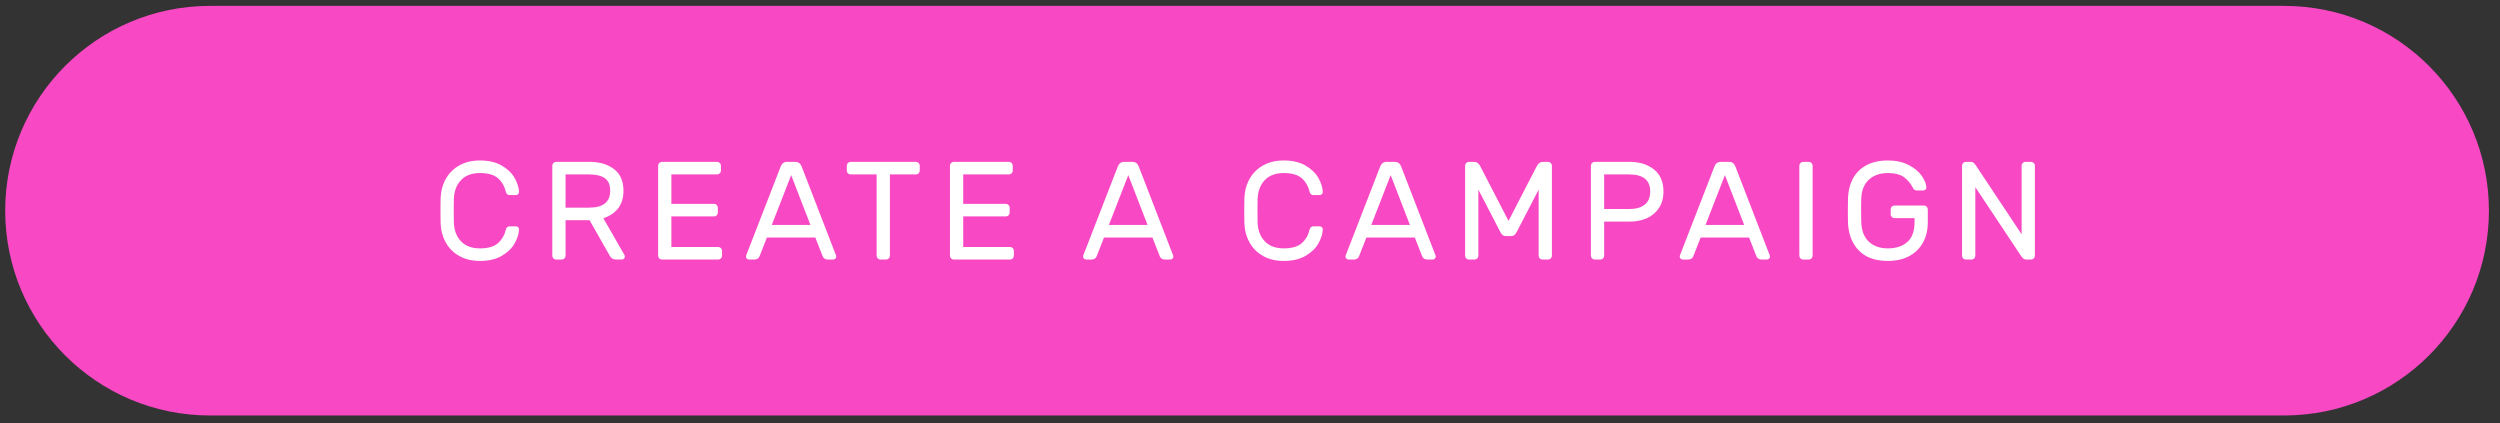
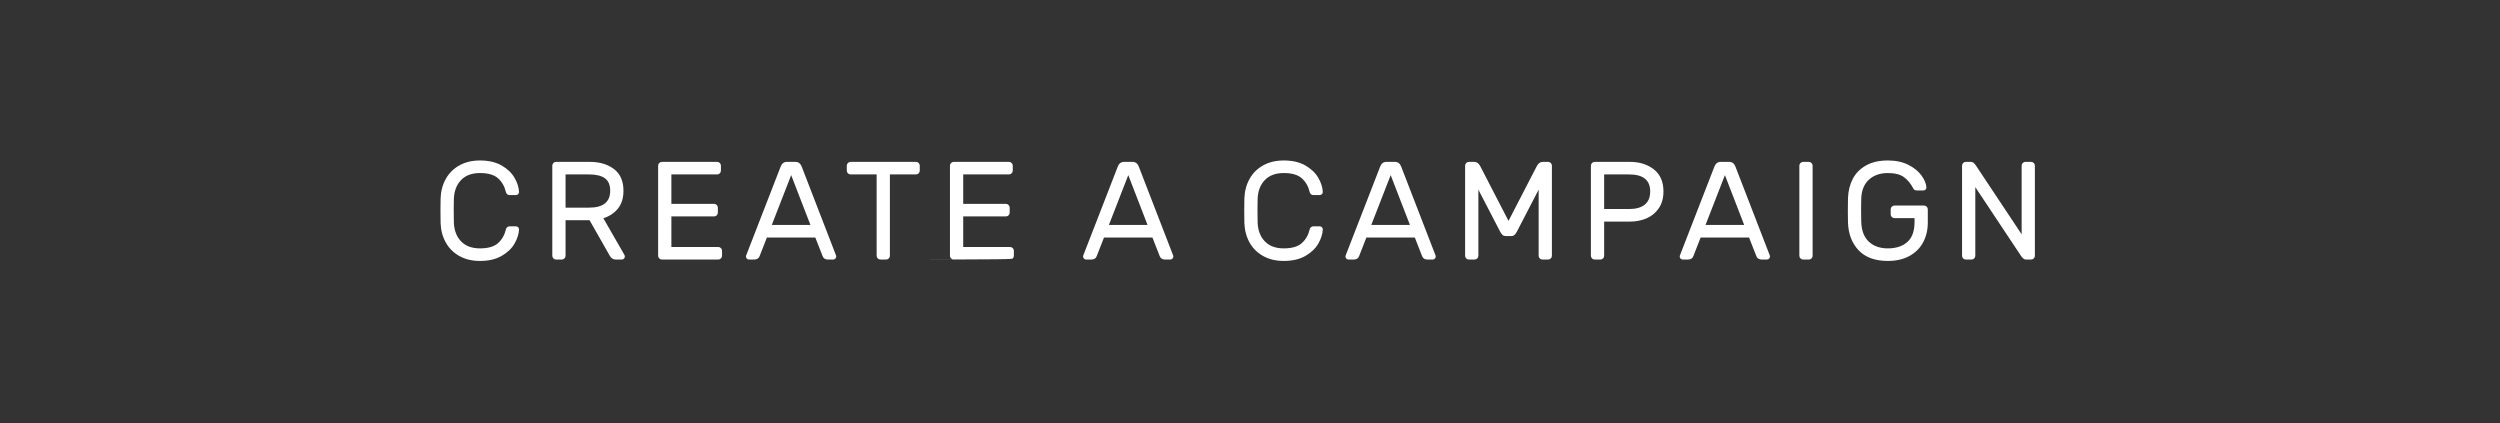
<svg xmlns="http://www.w3.org/2000/svg" width="307px" height="52px" viewBox="0 0 307 52" version="1.1">
  <rect x="0" y="0" width="307" height="52" fill="#333333" stroke="none" />
  <title>Blog-create-a-campaign</title>
  <g id="Page-1" stroke="none" stroke-width="1" fill="none" fill-rule="evenodd">
    <g id="Blog-create-a-campaign" transform="translate(0.139, 0)">
-       <path d="M0.5,25.872 C0.5,39.761 11.76,51.021 25.649,51.021 L280.351,51.021 C294.24,51.021 305.5,39.761 305.5,25.872 C305.5,11.983 294.24,0.723 280.351,0.723 L25.649,0.723 C11.76,0.723 0.5,11.983 0.5,25.872 Z" id="Rectangle-28" fill="#F848C4" />
-       <path d="M58.799,32.043 C59.861,32.043 60.749,31.838 61.463,31.426 C62.177,31.015 62.706,30.51 63.048,29.91 C63.391,29.31 63.574,28.731 63.597,28.171 C63.597,28.068 63.56,27.98 63.485,27.905 C63.411,27.831 63.323,27.794 63.22,27.794 L63.22,27.794 L62.432,27.794 C62.329,27.794 62.234,27.828 62.149,27.897 C62.063,27.965 62.009,28.057 61.986,28.171 C61.826,28.856 61.506,29.416 61.026,29.85 C60.547,30.284 59.804,30.501 58.799,30.501 C57.805,30.501 57.031,30.213 56.477,29.636 C55.923,29.059 55.629,28.285 55.595,27.314 C55.583,26.971 55.578,26.492 55.578,25.875 L55.578,25.619 C55.579,25.124 55.585,24.729 55.595,24.436 C55.629,23.465 55.923,22.691 56.477,22.114 C57.031,21.537 57.805,21.249 58.799,21.249 C59.804,21.249 60.547,21.466 61.026,21.9 C61.506,22.334 61.826,22.893 61.986,23.579 C62.009,23.693 62.063,23.784 62.149,23.853 C62.234,23.922 62.329,23.956 62.432,23.956 L62.432,23.956 L63.22,23.956 C63.323,23.956 63.411,23.919 63.485,23.844 C63.56,23.77 63.597,23.682 63.597,23.579 C63.574,23.019 63.391,22.439 63.048,21.84 C62.706,21.24 62.177,20.735 61.463,20.323 C60.749,19.912 59.861,19.706 58.799,19.706 C57.839,19.706 57,19.906 56.28,20.306 C55.561,20.706 55.004,21.257 54.61,21.96 C54.216,22.662 54.001,23.459 53.967,24.35 C53.956,24.693 53.95,25.201 53.95,25.875 C53.95,26.549 53.956,27.057 53.967,27.4 C54.001,28.291 54.216,29.088 54.61,29.79 C55.004,30.493 55.561,31.044 56.28,31.444 C57,31.843 57.839,32.043 58.799,32.043 Z M68.848,31.872 C68.974,31.872 69.083,31.826 69.174,31.735 C69.265,31.643 69.311,31.535 69.311,31.409 L69.311,31.409 L69.311,27.04 L72.258,27.04 L74.743,31.409 C74.914,31.718 75.16,31.872 75.479,31.872 L75.479,31.872 L76.216,31.872 C76.319,31.872 76.408,31.835 76.482,31.761 C76.556,31.686 76.593,31.598 76.593,31.495 C76.593,31.438 76.576,31.375 76.542,31.307 L76.542,31.307 L73.954,26.8 C74.708,26.56 75.308,26.16 75.754,25.601 C76.199,25.041 76.422,24.316 76.422,23.425 C76.422,22.237 76.033,21.349 75.257,20.76 C74.48,20.172 73.492,19.878 72.292,19.878 L72.292,19.878 L68.146,19.878 C68.02,19.878 67.912,19.924 67.82,20.015 C67.729,20.106 67.683,20.215 67.683,20.34 L67.683,20.34 L67.683,31.409 C67.683,31.535 67.729,31.643 67.82,31.735 C67.912,31.826 68.02,31.872 68.146,31.872 L68.146,31.872 L68.848,31.872 Z M72.207,25.498 L69.311,25.498 L69.311,21.42 L72.207,21.42 C73.063,21.42 73.709,21.577 74.143,21.891 C74.577,22.205 74.794,22.716 74.794,23.425 C74.794,24.807 73.932,25.498 72.207,25.498 L72.207,25.498 Z M88.065,31.872 C88.19,31.872 88.299,31.826 88.39,31.735 C88.482,31.643 88.527,31.535 88.527,31.409 L88.527,30.792 C88.527,30.667 88.482,30.558 88.39,30.467 C88.299,30.376 88.19,30.33 88.065,30.33 L82.307,30.33 L82.307,26.577 L87.551,26.577 C87.676,26.577 87.785,26.532 87.876,26.44 C87.968,26.349 88.013,26.24 88.013,26.115 L88.013,25.498 C88.013,25.372 87.968,25.264 87.876,25.172 C87.785,25.081 87.676,25.035 87.551,25.035 L82.307,25.035 L82.307,21.42 L87.928,21.42 C88.053,21.42 88.162,21.374 88.253,21.283 C88.345,21.191 88.39,21.083 88.39,20.957 L88.39,20.34 C88.39,20.215 88.345,20.106 88.253,20.015 C88.162,19.924 88.053,19.878 87.928,19.878 L81.142,19.878 C81.017,19.878 80.908,19.924 80.817,20.015 C80.725,20.106 80.68,20.215 80.68,20.34 L80.68,31.409 C80.68,31.535 80.725,31.643 80.817,31.735 C80.908,31.826 81.017,31.872 81.142,31.872 L88.065,31.872 Z M92.477,31.872 C92.819,31.872 93.042,31.729 93.145,31.444 L93.145,31.444 L94.036,29.165 L99.982,29.165 L100.873,31.444 C100.975,31.729 101.198,31.872 101.541,31.872 L101.541,31.872 L102.175,31.872 C102.278,31.872 102.366,31.835 102.44,31.761 C102.515,31.686 102.552,31.598 102.552,31.495 C102.552,31.438 102.529,31.358 102.483,31.255 L102.483,31.255 L98.303,20.443 C98.154,20.066 97.897,19.878 97.531,19.878 L97.531,19.878 L96.503,19.878 C96.138,19.878 95.881,20.066 95.732,20.443 L95.732,20.443 L91.534,31.255 C91.489,31.358 91.466,31.438 91.466,31.495 C91.466,31.598 91.503,31.686 91.577,31.761 C91.651,31.835 91.74,31.872 91.843,31.872 L91.843,31.872 L92.477,31.872 Z M99.382,27.623 L94.636,27.623 L97.017,21.506 L99.382,27.623 Z M108.677,31.872 C108.803,31.872 108.912,31.826 109.003,31.735 C109.094,31.643 109.14,31.535 109.14,31.409 L109.14,31.409 L109.14,21.42 L112.344,21.42 C112.47,21.42 112.578,21.374 112.67,21.283 C112.761,21.191 112.807,21.083 112.807,20.957 L112.807,20.957 L112.807,20.34 C112.807,20.215 112.761,20.106 112.67,20.015 C112.578,19.924 112.47,19.878 112.344,19.878 L112.344,19.878 L104.308,19.878 C104.182,19.878 104.074,19.924 103.983,20.015 C103.891,20.106 103.846,20.215 103.846,20.34 L103.846,20.34 L103.846,20.957 C103.846,21.083 103.891,21.191 103.983,21.283 C104.074,21.374 104.182,21.42 104.308,21.42 L104.308,21.42 L107.512,21.42 L107.512,31.409 C107.512,31.535 107.558,31.643 107.649,31.735 C107.741,31.826 107.849,31.872 107.975,31.872 L107.975,31.872 L108.677,31.872 Z M123.901,31.872 C124.027,31.872 124.136,31.826 124.227,31.735 C124.318,31.643 124.364,31.535 124.364,31.409 L124.364,30.792 C124.364,30.667 124.318,30.558 124.227,30.467 C124.136,30.376 124.027,30.33 123.901,30.33 L118.144,30.33 L118.144,26.577 L123.387,26.577 C123.513,26.577 123.622,26.532 123.713,26.44 C123.804,26.349 123.85,26.24 123.85,26.115 L123.85,25.498 C123.85,25.372 123.804,25.264 123.713,25.172 C123.622,25.081 123.513,25.035 123.387,25.035 L118.144,25.035 L118.144,21.42 L123.764,21.42 C123.89,21.42 123.998,21.374 124.09,21.283 C124.181,21.191 124.227,21.083 124.227,20.957 L124.227,20.34 C124.227,20.215 124.181,20.106 124.09,20.015 C123.998,19.924 123.89,19.878 123.764,19.878 L116.979,19.878 C116.853,19.878 116.745,19.924 116.654,20.015 C116.562,20.106 116.516,20.215 116.516,20.34 L116.516,31.409 C116.516,31.535 116.562,31.643 116.654,31.735 C116.745,31.826 116.853,31.872 116.979,31.872 L123.901,31.872 Z M133.874,31.872 C134.216,31.872 134.439,31.729 134.542,31.444 L134.542,31.444 L135.433,29.165 L141.379,29.165 L142.27,31.444 C142.372,31.729 142.595,31.872 142.938,31.872 L142.938,31.872 L143.572,31.872 C143.675,31.872 143.763,31.835 143.837,31.761 C143.912,31.686 143.949,31.598 143.949,31.495 C143.949,31.438 143.926,31.358 143.88,31.255 L143.88,31.255 L139.699,20.443 C139.551,20.066 139.294,19.878 138.928,19.878 L138.928,19.878 L137.9,19.878 C137.535,19.878 137.278,20.066 137.129,20.443 L137.129,20.443 L132.931,31.255 C132.886,31.358 132.863,31.438 132.863,31.495 C132.863,31.598 132.9,31.686 132.974,31.761 C133.048,31.835 133.137,31.872 133.24,31.872 L133.24,31.872 L133.874,31.872 Z M140.779,27.623 L136.033,27.623 L138.414,21.506 L140.779,27.623 Z M157.502,32.043 C158.564,32.043 159.453,31.838 160.166,31.426 C160.88,31.015 161.409,30.51 161.751,29.91 C162.094,29.31 162.277,28.731 162.3,28.171 C162.3,28.068 162.263,27.98 162.188,27.905 C162.114,27.831 162.026,27.794 161.923,27.794 L161.923,27.794 L161.135,27.794 C161.032,27.794 160.938,27.828 160.852,27.897 C160.766,27.965 160.712,28.057 160.689,28.171 C160.529,28.856 160.209,29.416 159.73,29.85 C159.25,30.284 158.507,30.501 157.502,30.501 C156.508,30.501 155.734,30.213 155.18,29.636 C154.626,29.059 154.332,28.285 154.298,27.314 C154.287,26.971 154.281,26.492 154.281,25.875 L154.281,25.619 C154.283,25.124 154.288,24.729 154.298,24.436 C154.332,23.465 154.626,22.691 155.18,22.114 C155.734,21.537 156.508,21.249 157.502,21.249 C158.507,21.249 159.25,21.466 159.73,21.9 C160.209,22.334 160.529,22.893 160.689,23.579 C160.712,23.693 160.766,23.784 160.852,23.853 C160.938,23.922 161.032,23.956 161.135,23.956 L161.135,23.956 L161.923,23.956 C162.026,23.956 162.114,23.919 162.188,23.844 C162.263,23.77 162.3,23.682 162.3,23.579 C162.277,23.019 162.094,22.439 161.751,21.84 C161.409,21.24 160.88,20.735 160.166,20.323 C159.453,19.912 158.564,19.706 157.502,19.706 C156.543,19.706 155.703,19.906 154.983,20.306 C154.264,20.706 153.707,21.257 153.313,21.96 C152.919,22.662 152.704,23.459 152.67,24.35 C152.659,24.693 152.653,25.201 152.653,25.875 C152.653,26.549 152.659,27.057 152.67,27.4 C152.704,28.291 152.919,29.088 153.313,29.79 C153.707,30.493 154.264,31.044 154.983,31.444 C155.703,31.843 156.543,32.043 157.502,32.043 Z M166.095,31.872 C166.438,31.872 166.66,31.729 166.763,31.444 L166.763,31.444 L167.654,29.165 L173.6,29.165 L174.491,31.444 C174.594,31.729 174.816,31.872 175.159,31.872 L175.159,31.872 L175.793,31.872 C175.896,31.872 175.984,31.835 176.059,31.761 C176.133,31.686 176.17,31.598 176.17,31.495 C176.17,31.438 176.147,31.358 176.102,31.255 L176.102,31.255 L171.921,20.443 C171.772,20.066 171.515,19.878 171.15,19.878 L171.15,19.878 L170.122,19.878 C169.756,19.878 169.499,20.066 169.351,20.443 L169.351,20.443 L165.153,31.255 C165.107,31.358 165.084,31.438 165.084,31.495 C165.084,31.598 165.121,31.686 165.195,31.761 C165.27,31.835 165.358,31.872 165.461,31.872 L165.461,31.872 L166.095,31.872 Z M173,27.623 L168.254,27.623 L170.636,21.506 L173,27.623 Z M180.942,31.872 C181.068,31.872 181.176,31.826 181.268,31.735 C181.359,31.643 181.405,31.535 181.405,31.409 L181.405,31.409 L181.405,23.288 L184.078,28.445 C184.169,28.628 184.269,28.765 184.377,28.856 C184.486,28.948 184.62,28.993 184.78,28.993 L184.78,28.993 L185.431,28.993 C185.591,28.993 185.725,28.948 185.834,28.856 C185.942,28.765 186.042,28.628 186.134,28.445 L186.134,28.445 L188.807,23.288 L188.807,31.409 C188.807,31.535 188.852,31.643 188.944,31.735 C189.035,31.826 189.144,31.872 189.269,31.872 L189.269,31.872 L189.972,31.872 C190.098,31.872 190.206,31.826 190.297,31.735 C190.389,31.643 190.435,31.535 190.435,31.409 L190.435,31.409 L190.435,20.34 C190.435,20.215 190.389,20.106 190.297,20.015 C190.206,19.924 190.098,19.878 189.972,19.878 L189.972,19.878 L189.321,19.878 C189.001,19.878 188.75,20.061 188.567,20.426 L188.567,20.426 L185.106,27.126 L181.645,20.426 C181.462,20.061 181.21,19.878 180.891,19.878 L180.891,19.878 L180.24,19.878 C180.114,19.878 180.005,19.924 179.914,20.015 C179.823,20.106 179.777,20.215 179.777,20.34 L179.777,20.34 L179.777,31.409 C179.777,31.535 179.823,31.643 179.914,31.735 C180.005,31.826 180.114,31.872 180.24,31.872 L180.24,31.872 L180.942,31.872 Z M196.389,31.872 C196.514,31.872 196.623,31.826 196.714,31.735 C196.806,31.643 196.851,31.535 196.851,31.409 L196.851,31.409 L196.851,27.211 L200.004,27.211 C200.769,27.211 201.463,27.074 202.086,26.8 C202.709,26.526 203.205,26.109 203.577,25.549 C203.948,24.99 204.134,24.31 204.134,23.51 C204.134,22.322 203.742,21.42 202.96,20.803 C202.177,20.186 201.192,19.878 200.004,19.878 L200.004,19.878 L195.686,19.878 C195.561,19.878 195.452,19.924 195.361,20.015 C195.269,20.106 195.224,20.215 195.224,20.34 L195.224,20.34 L195.224,31.409 C195.224,31.535 195.269,31.643 195.361,31.735 C195.452,31.826 195.561,31.872 195.686,31.872 L195.686,31.872 L196.389,31.872 Z M199.918,25.669 L196.851,25.669 L196.851,21.42 L199.918,21.42 C201.643,21.42 202.506,22.117 202.506,23.51 C202.506,24.23 202.283,24.77 201.838,25.13 C201.392,25.489 200.752,25.669 199.918,25.669 L199.918,25.669 Z M207.141,31.872 C207.483,31.872 207.706,31.729 207.809,31.444 L207.809,31.444 L208.7,29.165 L214.646,29.165 L215.537,31.444 C215.639,31.729 215.862,31.872 216.205,31.872 L216.205,31.872 L216.839,31.872 C216.942,31.872 217.03,31.835 217.104,31.761 C217.179,31.686 217.216,31.598 217.216,31.495 C217.216,31.438 217.193,31.358 217.147,31.255 L217.147,31.255 L212.966,20.443 C212.818,20.066 212.561,19.878 212.195,19.878 L212.195,19.878 L211.167,19.878 C210.802,19.878 210.545,20.066 210.396,20.443 L210.396,20.443 L206.198,31.255 C206.153,31.358 206.13,31.438 206.13,31.495 C206.13,31.598 206.167,31.686 206.241,31.761 C206.315,31.835 206.404,31.872 206.507,31.872 L206.507,31.872 L207.141,31.872 Z M214.046,27.623 L209.3,27.623 L211.681,21.506 L214.046,27.623 Z M221.988,31.872 C222.113,31.872 222.222,31.826 222.313,31.735 C222.405,31.643 222.45,31.535 222.45,31.409 L222.45,31.409 L222.45,20.34 C222.45,20.215 222.405,20.106 222.313,20.015 C222.222,19.924 222.113,19.878 221.988,19.878 L221.988,19.878 L221.285,19.878 C221.159,19.878 221.051,19.924 220.96,20.015 C220.868,20.106 220.822,20.215 220.822,20.34 L220.822,20.34 L220.822,31.409 C220.822,31.535 220.868,31.643 220.96,31.735 C221.051,31.826 221.159,31.872 221.285,31.872 L221.285,31.872 L221.988,31.872 Z M231.694,32.043 C232.711,32.043 233.588,31.843 234.324,31.444 C235.061,31.044 235.624,30.487 236.012,29.773 C236.401,29.059 236.595,28.245 236.595,27.331 L236.595,27.331 L236.595,25.704 C236.595,25.578 236.549,25.469 236.458,25.378 C236.366,25.287 236.258,25.241 236.132,25.241 L236.132,25.241 L232.5,25.241 C232.374,25.241 232.265,25.287 232.174,25.378 C232.083,25.469 232.037,25.578 232.037,25.704 L232.037,25.704 L232.037,26.32 C232.037,26.446 232.083,26.555 232.174,26.646 C232.265,26.737 232.374,26.783 232.5,26.783 L232.5,26.783 L234.967,26.783 L234.967,27.263 C234.967,28.382 234.67,29.202 234.076,29.722 C233.482,30.241 232.688,30.501 231.694,30.501 C230.723,30.501 229.944,30.227 229.355,29.679 C228.767,29.13 228.456,28.319 228.422,27.246 C228.41,26.903 228.404,26.429 228.404,25.823 L228.405,25.572 C228.406,25.085 228.412,24.695 228.422,24.401 C228.456,23.385 228.77,22.605 229.364,22.062 C229.958,21.52 230.735,21.249 231.694,21.249 C232.54,21.249 233.194,21.414 233.656,21.745 C234.119,22.077 234.516,22.562 234.847,23.202 C234.916,23.328 235.081,23.39 235.344,23.39 L235.344,23.39 L236.046,23.39 C236.149,23.39 236.241,23.353 236.321,23.279 C236.401,23.205 236.435,23.116 236.423,23.013 C236.401,22.568 236.204,22.085 235.832,21.566 C235.461,21.046 234.921,20.606 234.213,20.246 C233.505,19.886 232.665,19.706 231.694,19.706 C230.632,19.706 229.738,19.909 229.013,20.315 C228.287,20.72 227.745,21.269 227.385,21.96 C227.025,22.651 226.828,23.436 226.794,24.316 C226.782,24.658 226.777,25.161 226.777,25.823 L226.777,26.064 C226.778,26.609 226.784,27.031 226.794,27.331 C226.84,28.725 227.274,29.859 228.096,30.732 C228.919,31.606 230.118,32.043 231.694,32.043 Z M241.966,31.872 C242.092,31.872 242.201,31.826 242.292,31.735 C242.383,31.643 242.429,31.535 242.429,31.409 L242.429,31.409 L242.429,22.979 L247.998,31.358 C248.101,31.518 248.203,31.643 248.306,31.735 C248.409,31.826 248.535,31.872 248.683,31.872 L248.683,31.872 L249.283,31.872 C249.408,31.872 249.517,31.826 249.608,31.735 C249.7,31.643 249.745,31.535 249.745,31.409 L249.745,31.409 L249.745,20.34 C249.745,20.215 249.7,20.106 249.608,20.015 C249.517,19.924 249.408,19.878 249.283,19.878 L249.283,19.878 L248.58,19.878 C248.455,19.878 248.346,19.924 248.255,20.015 C248.163,20.106 248.118,20.215 248.118,20.34 L248.118,20.34 L248.118,28.771 L242.549,20.392 C242.446,20.232 242.343,20.106 242.241,20.015 C242.138,19.924 242.012,19.878 241.864,19.878 L241.864,19.878 L241.264,19.878 C241.138,19.878 241.03,19.924 240.938,20.015 C240.847,20.106 240.801,20.215 240.801,20.34 L240.801,20.34 L240.801,31.409 C240.801,31.535 240.847,31.643 240.938,31.735 C241.03,31.826 241.138,31.872 241.264,31.872 L241.264,31.872 L241.966,31.872 Z" id="CREATEACAMPAIGN" fill="#FFFFFF" fill-rule="nonzero" />
+       <path d="M58.799,32.043 C59.861,32.043 60.749,31.838 61.463,31.426 C62.177,31.015 62.706,30.51 63.048,29.91 C63.391,29.31 63.574,28.731 63.597,28.171 C63.597,28.068 63.56,27.98 63.485,27.905 C63.411,27.831 63.323,27.794 63.22,27.794 L63.22,27.794 L62.432,27.794 C62.329,27.794 62.234,27.828 62.149,27.897 C62.063,27.965 62.009,28.057 61.986,28.171 C61.826,28.856 61.506,29.416 61.026,29.85 C60.547,30.284 59.804,30.501 58.799,30.501 C57.805,30.501 57.031,30.213 56.477,29.636 C55.923,29.059 55.629,28.285 55.595,27.314 C55.583,26.971 55.578,26.492 55.578,25.875 L55.578,25.619 C55.579,25.124 55.585,24.729 55.595,24.436 C55.629,23.465 55.923,22.691 56.477,22.114 C57.031,21.537 57.805,21.249 58.799,21.249 C59.804,21.249 60.547,21.466 61.026,21.9 C61.506,22.334 61.826,22.893 61.986,23.579 C62.009,23.693 62.063,23.784 62.149,23.853 C62.234,23.922 62.329,23.956 62.432,23.956 L62.432,23.956 L63.22,23.956 C63.323,23.956 63.411,23.919 63.485,23.844 C63.56,23.77 63.597,23.682 63.597,23.579 C63.574,23.019 63.391,22.439 63.048,21.84 C62.706,21.24 62.177,20.735 61.463,20.323 C60.749,19.912 59.861,19.706 58.799,19.706 C57.839,19.706 57,19.906 56.28,20.306 C55.561,20.706 55.004,21.257 54.61,21.96 C54.216,22.662 54.001,23.459 53.967,24.35 C53.956,24.693 53.95,25.201 53.95,25.875 C53.95,26.549 53.956,27.057 53.967,27.4 C54.001,28.291 54.216,29.088 54.61,29.79 C55.004,30.493 55.561,31.044 56.28,31.444 C57,31.843 57.839,32.043 58.799,32.043 Z M68.848,31.872 C68.974,31.872 69.083,31.826 69.174,31.735 C69.265,31.643 69.311,31.535 69.311,31.409 L69.311,31.409 L69.311,27.04 L72.258,27.04 L74.743,31.409 C74.914,31.718 75.16,31.872 75.479,31.872 L75.479,31.872 L76.216,31.872 C76.319,31.872 76.408,31.835 76.482,31.761 C76.556,31.686 76.593,31.598 76.593,31.495 C76.593,31.438 76.576,31.375 76.542,31.307 L76.542,31.307 L73.954,26.8 C74.708,26.56 75.308,26.16 75.754,25.601 C76.199,25.041 76.422,24.316 76.422,23.425 C76.422,22.237 76.033,21.349 75.257,20.76 C74.48,20.172 73.492,19.878 72.292,19.878 L72.292,19.878 L68.146,19.878 C68.02,19.878 67.912,19.924 67.82,20.015 C67.729,20.106 67.683,20.215 67.683,20.34 L67.683,20.34 L67.683,31.409 C67.683,31.535 67.729,31.643 67.82,31.735 C67.912,31.826 68.02,31.872 68.146,31.872 L68.146,31.872 L68.848,31.872 Z M72.207,25.498 L69.311,25.498 L69.311,21.42 L72.207,21.42 C73.063,21.42 73.709,21.577 74.143,21.891 C74.577,22.205 74.794,22.716 74.794,23.425 C74.794,24.807 73.932,25.498 72.207,25.498 L72.207,25.498 Z M88.065,31.872 C88.19,31.872 88.299,31.826 88.39,31.735 C88.482,31.643 88.527,31.535 88.527,31.409 L88.527,30.792 C88.527,30.667 88.482,30.558 88.39,30.467 C88.299,30.376 88.19,30.33 88.065,30.33 L82.307,30.33 L82.307,26.577 L87.551,26.577 C87.676,26.577 87.785,26.532 87.876,26.44 C87.968,26.349 88.013,26.24 88.013,26.115 L88.013,25.498 C88.013,25.372 87.968,25.264 87.876,25.172 C87.785,25.081 87.676,25.035 87.551,25.035 L82.307,25.035 L82.307,21.42 L87.928,21.42 C88.053,21.42 88.162,21.374 88.253,21.283 C88.345,21.191 88.39,21.083 88.39,20.957 L88.39,20.34 C88.39,20.215 88.345,20.106 88.253,20.015 C88.162,19.924 88.053,19.878 87.928,19.878 L81.142,19.878 C81.017,19.878 80.908,19.924 80.817,20.015 C80.725,20.106 80.68,20.215 80.68,20.34 L80.68,31.409 C80.68,31.535 80.725,31.643 80.817,31.735 C80.908,31.826 81.017,31.872 81.142,31.872 L88.065,31.872 Z M92.477,31.872 C92.819,31.872 93.042,31.729 93.145,31.444 L93.145,31.444 L94.036,29.165 L99.982,29.165 L100.873,31.444 C100.975,31.729 101.198,31.872 101.541,31.872 L101.541,31.872 L102.175,31.872 C102.278,31.872 102.366,31.835 102.44,31.761 C102.515,31.686 102.552,31.598 102.552,31.495 C102.552,31.438 102.529,31.358 102.483,31.255 L102.483,31.255 L98.303,20.443 C98.154,20.066 97.897,19.878 97.531,19.878 L97.531,19.878 L96.503,19.878 C96.138,19.878 95.881,20.066 95.732,20.443 L95.732,20.443 L91.534,31.255 C91.489,31.358 91.466,31.438 91.466,31.495 C91.466,31.598 91.503,31.686 91.577,31.761 C91.651,31.835 91.74,31.872 91.843,31.872 L91.843,31.872 L92.477,31.872 Z M99.382,27.623 L94.636,27.623 L97.017,21.506 L99.382,27.623 Z M108.677,31.872 C108.803,31.872 108.912,31.826 109.003,31.735 C109.094,31.643 109.14,31.535 109.14,31.409 L109.14,31.409 L109.14,21.42 L112.344,21.42 C112.47,21.42 112.578,21.374 112.67,21.283 C112.761,21.191 112.807,21.083 112.807,20.957 L112.807,20.957 L112.807,20.34 C112.807,20.215 112.761,20.106 112.67,20.015 C112.578,19.924 112.47,19.878 112.344,19.878 L112.344,19.878 L104.308,19.878 C104.182,19.878 104.074,19.924 103.983,20.015 C103.891,20.106 103.846,20.215 103.846,20.34 L103.846,20.34 L103.846,20.957 C103.846,21.083 103.891,21.191 103.983,21.283 C104.074,21.374 104.182,21.42 104.308,21.42 L104.308,21.42 L107.512,21.42 L107.512,31.409 C107.512,31.535 107.558,31.643 107.649,31.735 C107.741,31.826 107.849,31.872 107.975,31.872 L107.975,31.872 L108.677,31.872 Z C124.027,31.872 124.136,31.826 124.227,31.735 C124.318,31.643 124.364,31.535 124.364,31.409 L124.364,30.792 C124.364,30.667 124.318,30.558 124.227,30.467 C124.136,30.376 124.027,30.33 123.901,30.33 L118.144,30.33 L118.144,26.577 L123.387,26.577 C123.513,26.577 123.622,26.532 123.713,26.44 C123.804,26.349 123.85,26.24 123.85,26.115 L123.85,25.498 C123.85,25.372 123.804,25.264 123.713,25.172 C123.622,25.081 123.513,25.035 123.387,25.035 L118.144,25.035 L118.144,21.42 L123.764,21.42 C123.89,21.42 123.998,21.374 124.09,21.283 C124.181,21.191 124.227,21.083 124.227,20.957 L124.227,20.34 C124.227,20.215 124.181,20.106 124.09,20.015 C123.998,19.924 123.89,19.878 123.764,19.878 L116.979,19.878 C116.853,19.878 116.745,19.924 116.654,20.015 C116.562,20.106 116.516,20.215 116.516,20.34 L116.516,31.409 C116.516,31.535 116.562,31.643 116.654,31.735 C116.745,31.826 116.853,31.872 116.979,31.872 L123.901,31.872 Z M133.874,31.872 C134.216,31.872 134.439,31.729 134.542,31.444 L134.542,31.444 L135.433,29.165 L141.379,29.165 L142.27,31.444 C142.372,31.729 142.595,31.872 142.938,31.872 L142.938,31.872 L143.572,31.872 C143.675,31.872 143.763,31.835 143.837,31.761 C143.912,31.686 143.949,31.598 143.949,31.495 C143.949,31.438 143.926,31.358 143.88,31.255 L143.88,31.255 L139.699,20.443 C139.551,20.066 139.294,19.878 138.928,19.878 L138.928,19.878 L137.9,19.878 C137.535,19.878 137.278,20.066 137.129,20.443 L137.129,20.443 L132.931,31.255 C132.886,31.358 132.863,31.438 132.863,31.495 C132.863,31.598 132.9,31.686 132.974,31.761 C133.048,31.835 133.137,31.872 133.24,31.872 L133.24,31.872 L133.874,31.872 Z M140.779,27.623 L136.033,27.623 L138.414,21.506 L140.779,27.623 Z M157.502,32.043 C158.564,32.043 159.453,31.838 160.166,31.426 C160.88,31.015 161.409,30.51 161.751,29.91 C162.094,29.31 162.277,28.731 162.3,28.171 C162.3,28.068 162.263,27.98 162.188,27.905 C162.114,27.831 162.026,27.794 161.923,27.794 L161.923,27.794 L161.135,27.794 C161.032,27.794 160.938,27.828 160.852,27.897 C160.766,27.965 160.712,28.057 160.689,28.171 C160.529,28.856 160.209,29.416 159.73,29.85 C159.25,30.284 158.507,30.501 157.502,30.501 C156.508,30.501 155.734,30.213 155.18,29.636 C154.626,29.059 154.332,28.285 154.298,27.314 C154.287,26.971 154.281,26.492 154.281,25.875 L154.281,25.619 C154.283,25.124 154.288,24.729 154.298,24.436 C154.332,23.465 154.626,22.691 155.18,22.114 C155.734,21.537 156.508,21.249 157.502,21.249 C158.507,21.249 159.25,21.466 159.73,21.9 C160.209,22.334 160.529,22.893 160.689,23.579 C160.712,23.693 160.766,23.784 160.852,23.853 C160.938,23.922 161.032,23.956 161.135,23.956 L161.135,23.956 L161.923,23.956 C162.026,23.956 162.114,23.919 162.188,23.844 C162.263,23.77 162.3,23.682 162.3,23.579 C162.277,23.019 162.094,22.439 161.751,21.84 C161.409,21.24 160.88,20.735 160.166,20.323 C159.453,19.912 158.564,19.706 157.502,19.706 C156.543,19.706 155.703,19.906 154.983,20.306 C154.264,20.706 153.707,21.257 153.313,21.96 C152.919,22.662 152.704,23.459 152.67,24.35 C152.659,24.693 152.653,25.201 152.653,25.875 C152.653,26.549 152.659,27.057 152.67,27.4 C152.704,28.291 152.919,29.088 153.313,29.79 C153.707,30.493 154.264,31.044 154.983,31.444 C155.703,31.843 156.543,32.043 157.502,32.043 Z M166.095,31.872 C166.438,31.872 166.66,31.729 166.763,31.444 L166.763,31.444 L167.654,29.165 L173.6,29.165 L174.491,31.444 C174.594,31.729 174.816,31.872 175.159,31.872 L175.159,31.872 L175.793,31.872 C175.896,31.872 175.984,31.835 176.059,31.761 C176.133,31.686 176.17,31.598 176.17,31.495 C176.17,31.438 176.147,31.358 176.102,31.255 L176.102,31.255 L171.921,20.443 C171.772,20.066 171.515,19.878 171.15,19.878 L171.15,19.878 L170.122,19.878 C169.756,19.878 169.499,20.066 169.351,20.443 L169.351,20.443 L165.153,31.255 C165.107,31.358 165.084,31.438 165.084,31.495 C165.084,31.598 165.121,31.686 165.195,31.761 C165.27,31.835 165.358,31.872 165.461,31.872 L165.461,31.872 L166.095,31.872 Z M173,27.623 L168.254,27.623 L170.636,21.506 L173,27.623 Z M180.942,31.872 C181.068,31.872 181.176,31.826 181.268,31.735 C181.359,31.643 181.405,31.535 181.405,31.409 L181.405,31.409 L181.405,23.288 L184.078,28.445 C184.169,28.628 184.269,28.765 184.377,28.856 C184.486,28.948 184.62,28.993 184.78,28.993 L184.78,28.993 L185.431,28.993 C185.591,28.993 185.725,28.948 185.834,28.856 C185.942,28.765 186.042,28.628 186.134,28.445 L186.134,28.445 L188.807,23.288 L188.807,31.409 C188.807,31.535 188.852,31.643 188.944,31.735 C189.035,31.826 189.144,31.872 189.269,31.872 L189.269,31.872 L189.972,31.872 C190.098,31.872 190.206,31.826 190.297,31.735 C190.389,31.643 190.435,31.535 190.435,31.409 L190.435,31.409 L190.435,20.34 C190.435,20.215 190.389,20.106 190.297,20.015 C190.206,19.924 190.098,19.878 189.972,19.878 L189.972,19.878 L189.321,19.878 C189.001,19.878 188.75,20.061 188.567,20.426 L188.567,20.426 L185.106,27.126 L181.645,20.426 C181.462,20.061 181.21,19.878 180.891,19.878 L180.891,19.878 L180.24,19.878 C180.114,19.878 180.005,19.924 179.914,20.015 C179.823,20.106 179.777,20.215 179.777,20.34 L179.777,20.34 L179.777,31.409 C179.777,31.535 179.823,31.643 179.914,31.735 C180.005,31.826 180.114,31.872 180.24,31.872 L180.24,31.872 L180.942,31.872 Z M196.389,31.872 C196.514,31.872 196.623,31.826 196.714,31.735 C196.806,31.643 196.851,31.535 196.851,31.409 L196.851,31.409 L196.851,27.211 L200.004,27.211 C200.769,27.211 201.463,27.074 202.086,26.8 C202.709,26.526 203.205,26.109 203.577,25.549 C203.948,24.99 204.134,24.31 204.134,23.51 C204.134,22.322 203.742,21.42 202.96,20.803 C202.177,20.186 201.192,19.878 200.004,19.878 L200.004,19.878 L195.686,19.878 C195.561,19.878 195.452,19.924 195.361,20.015 C195.269,20.106 195.224,20.215 195.224,20.34 L195.224,20.34 L195.224,31.409 C195.224,31.535 195.269,31.643 195.361,31.735 C195.452,31.826 195.561,31.872 195.686,31.872 L195.686,31.872 L196.389,31.872 Z M199.918,25.669 L196.851,25.669 L196.851,21.42 L199.918,21.42 C201.643,21.42 202.506,22.117 202.506,23.51 C202.506,24.23 202.283,24.77 201.838,25.13 C201.392,25.489 200.752,25.669 199.918,25.669 L199.918,25.669 Z M207.141,31.872 C207.483,31.872 207.706,31.729 207.809,31.444 L207.809,31.444 L208.7,29.165 L214.646,29.165 L215.537,31.444 C215.639,31.729 215.862,31.872 216.205,31.872 L216.205,31.872 L216.839,31.872 C216.942,31.872 217.03,31.835 217.104,31.761 C217.179,31.686 217.216,31.598 217.216,31.495 C217.216,31.438 217.193,31.358 217.147,31.255 L217.147,31.255 L212.966,20.443 C212.818,20.066 212.561,19.878 212.195,19.878 L212.195,19.878 L211.167,19.878 C210.802,19.878 210.545,20.066 210.396,20.443 L210.396,20.443 L206.198,31.255 C206.153,31.358 206.13,31.438 206.13,31.495 C206.13,31.598 206.167,31.686 206.241,31.761 C206.315,31.835 206.404,31.872 206.507,31.872 L206.507,31.872 L207.141,31.872 Z M214.046,27.623 L209.3,27.623 L211.681,21.506 L214.046,27.623 Z M221.988,31.872 C222.113,31.872 222.222,31.826 222.313,31.735 C222.405,31.643 222.45,31.535 222.45,31.409 L222.45,31.409 L222.45,20.34 C222.45,20.215 222.405,20.106 222.313,20.015 C222.222,19.924 222.113,19.878 221.988,19.878 L221.988,19.878 L221.285,19.878 C221.159,19.878 221.051,19.924 220.96,20.015 C220.868,20.106 220.822,20.215 220.822,20.34 L220.822,20.34 L220.822,31.409 C220.822,31.535 220.868,31.643 220.96,31.735 C221.051,31.826 221.159,31.872 221.285,31.872 L221.285,31.872 L221.988,31.872 Z M231.694,32.043 C232.711,32.043 233.588,31.843 234.324,31.444 C235.061,31.044 235.624,30.487 236.012,29.773 C236.401,29.059 236.595,28.245 236.595,27.331 L236.595,27.331 L236.595,25.704 C236.595,25.578 236.549,25.469 236.458,25.378 C236.366,25.287 236.258,25.241 236.132,25.241 L236.132,25.241 L232.5,25.241 C232.374,25.241 232.265,25.287 232.174,25.378 C232.083,25.469 232.037,25.578 232.037,25.704 L232.037,25.704 L232.037,26.32 C232.037,26.446 232.083,26.555 232.174,26.646 C232.265,26.737 232.374,26.783 232.5,26.783 L232.5,26.783 L234.967,26.783 L234.967,27.263 C234.967,28.382 234.67,29.202 234.076,29.722 C233.482,30.241 232.688,30.501 231.694,30.501 C230.723,30.501 229.944,30.227 229.355,29.679 C228.767,29.13 228.456,28.319 228.422,27.246 C228.41,26.903 228.404,26.429 228.404,25.823 L228.405,25.572 C228.406,25.085 228.412,24.695 228.422,24.401 C228.456,23.385 228.77,22.605 229.364,22.062 C229.958,21.52 230.735,21.249 231.694,21.249 C232.54,21.249 233.194,21.414 233.656,21.745 C234.119,22.077 234.516,22.562 234.847,23.202 C234.916,23.328 235.081,23.39 235.344,23.39 L235.344,23.39 L236.046,23.39 C236.149,23.39 236.241,23.353 236.321,23.279 C236.401,23.205 236.435,23.116 236.423,23.013 C236.401,22.568 236.204,22.085 235.832,21.566 C235.461,21.046 234.921,20.606 234.213,20.246 C233.505,19.886 232.665,19.706 231.694,19.706 C230.632,19.706 229.738,19.909 229.013,20.315 C228.287,20.72 227.745,21.269 227.385,21.96 C227.025,22.651 226.828,23.436 226.794,24.316 C226.782,24.658 226.777,25.161 226.777,25.823 L226.777,26.064 C226.778,26.609 226.784,27.031 226.794,27.331 C226.84,28.725 227.274,29.859 228.096,30.732 C228.919,31.606 230.118,32.043 231.694,32.043 Z M241.966,31.872 C242.092,31.872 242.201,31.826 242.292,31.735 C242.383,31.643 242.429,31.535 242.429,31.409 L242.429,31.409 L242.429,22.979 L247.998,31.358 C248.101,31.518 248.203,31.643 248.306,31.735 C248.409,31.826 248.535,31.872 248.683,31.872 L248.683,31.872 L249.283,31.872 C249.408,31.872 249.517,31.826 249.608,31.735 C249.7,31.643 249.745,31.535 249.745,31.409 L249.745,31.409 L249.745,20.34 C249.745,20.215 249.7,20.106 249.608,20.015 C249.517,19.924 249.408,19.878 249.283,19.878 L249.283,19.878 L248.58,19.878 C248.455,19.878 248.346,19.924 248.255,20.015 C248.163,20.106 248.118,20.215 248.118,20.34 L248.118,20.34 L248.118,28.771 L242.549,20.392 C242.446,20.232 242.343,20.106 242.241,20.015 C242.138,19.924 242.012,19.878 241.864,19.878 L241.864,19.878 L241.264,19.878 C241.138,19.878 241.03,19.924 240.938,20.015 C240.847,20.106 240.801,20.215 240.801,20.34 L240.801,20.34 L240.801,31.409 C240.801,31.535 240.847,31.643 240.938,31.735 C241.03,31.826 241.138,31.872 241.264,31.872 L241.264,31.872 L241.966,31.872 Z" id="CREATEACAMPAIGN" fill="#FFFFFF" fill-rule="nonzero" />
    </g>
  </g>
</svg>